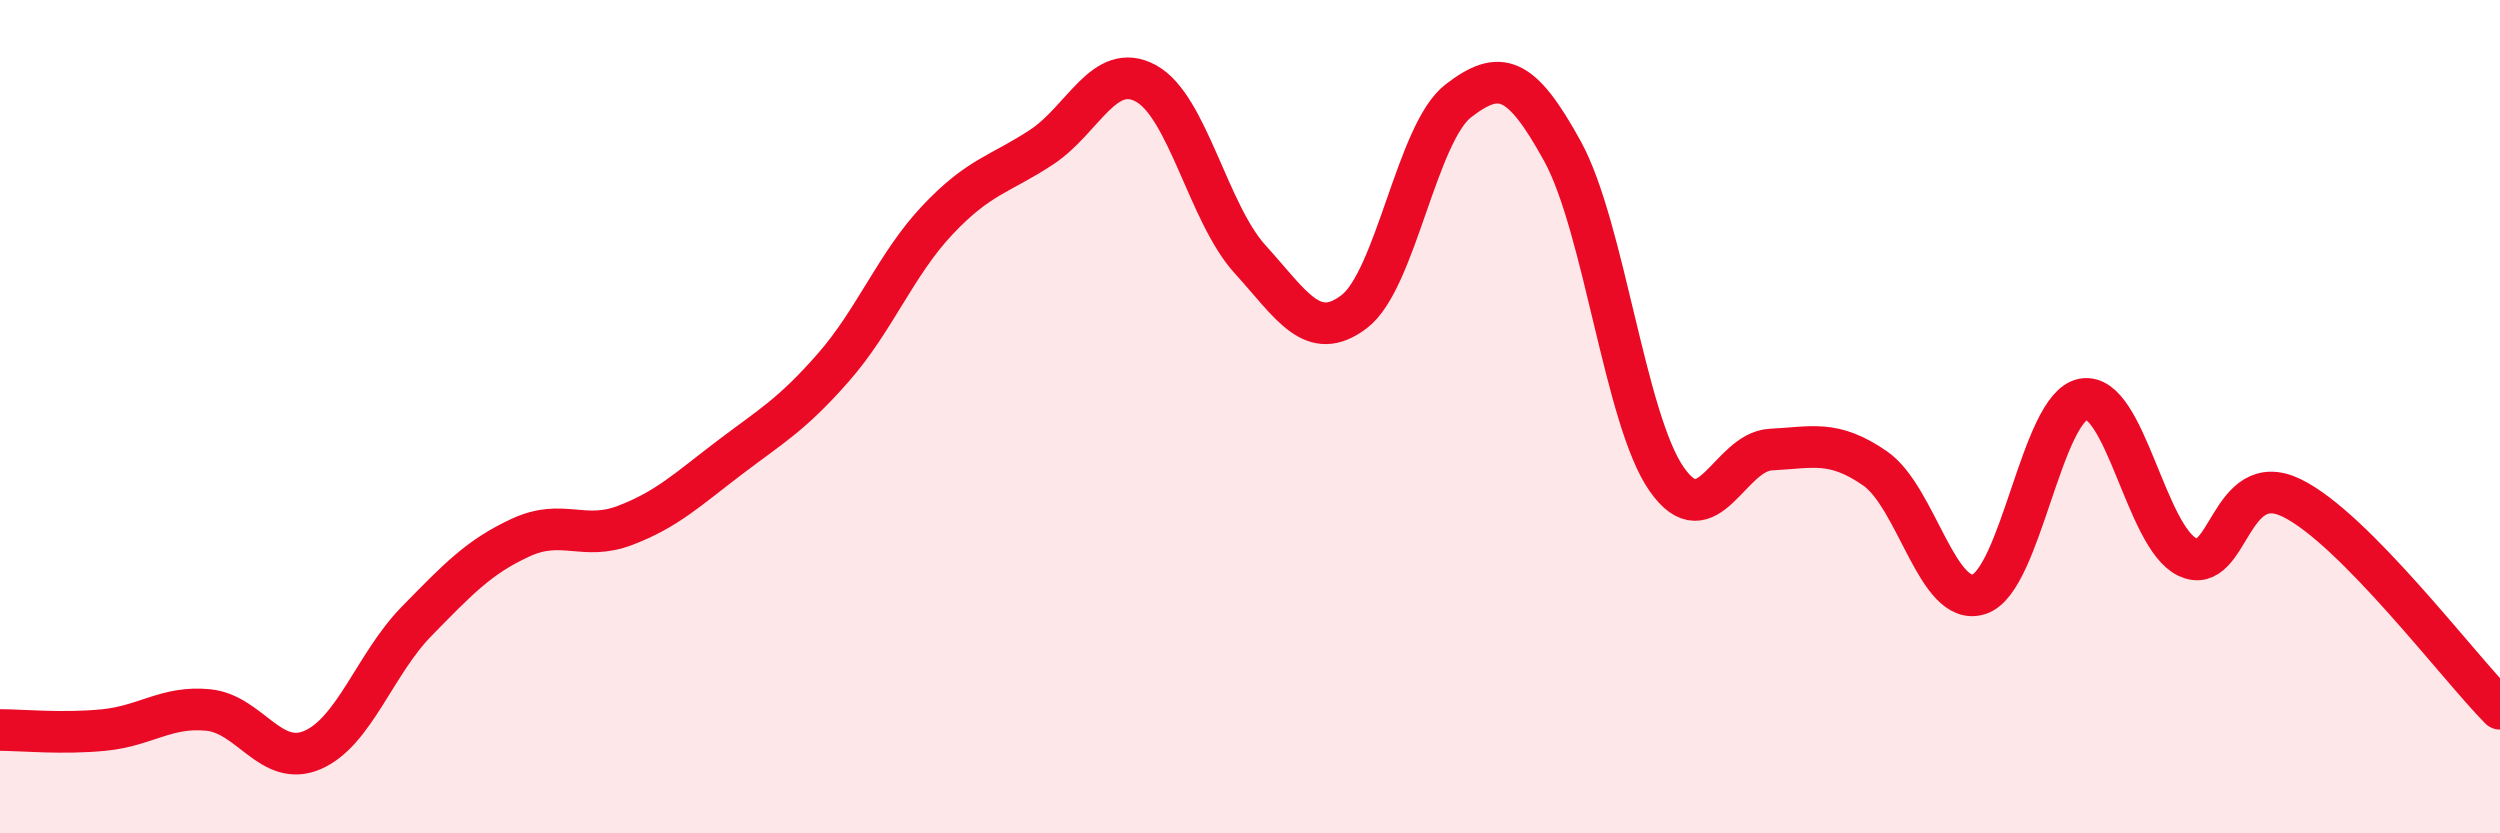
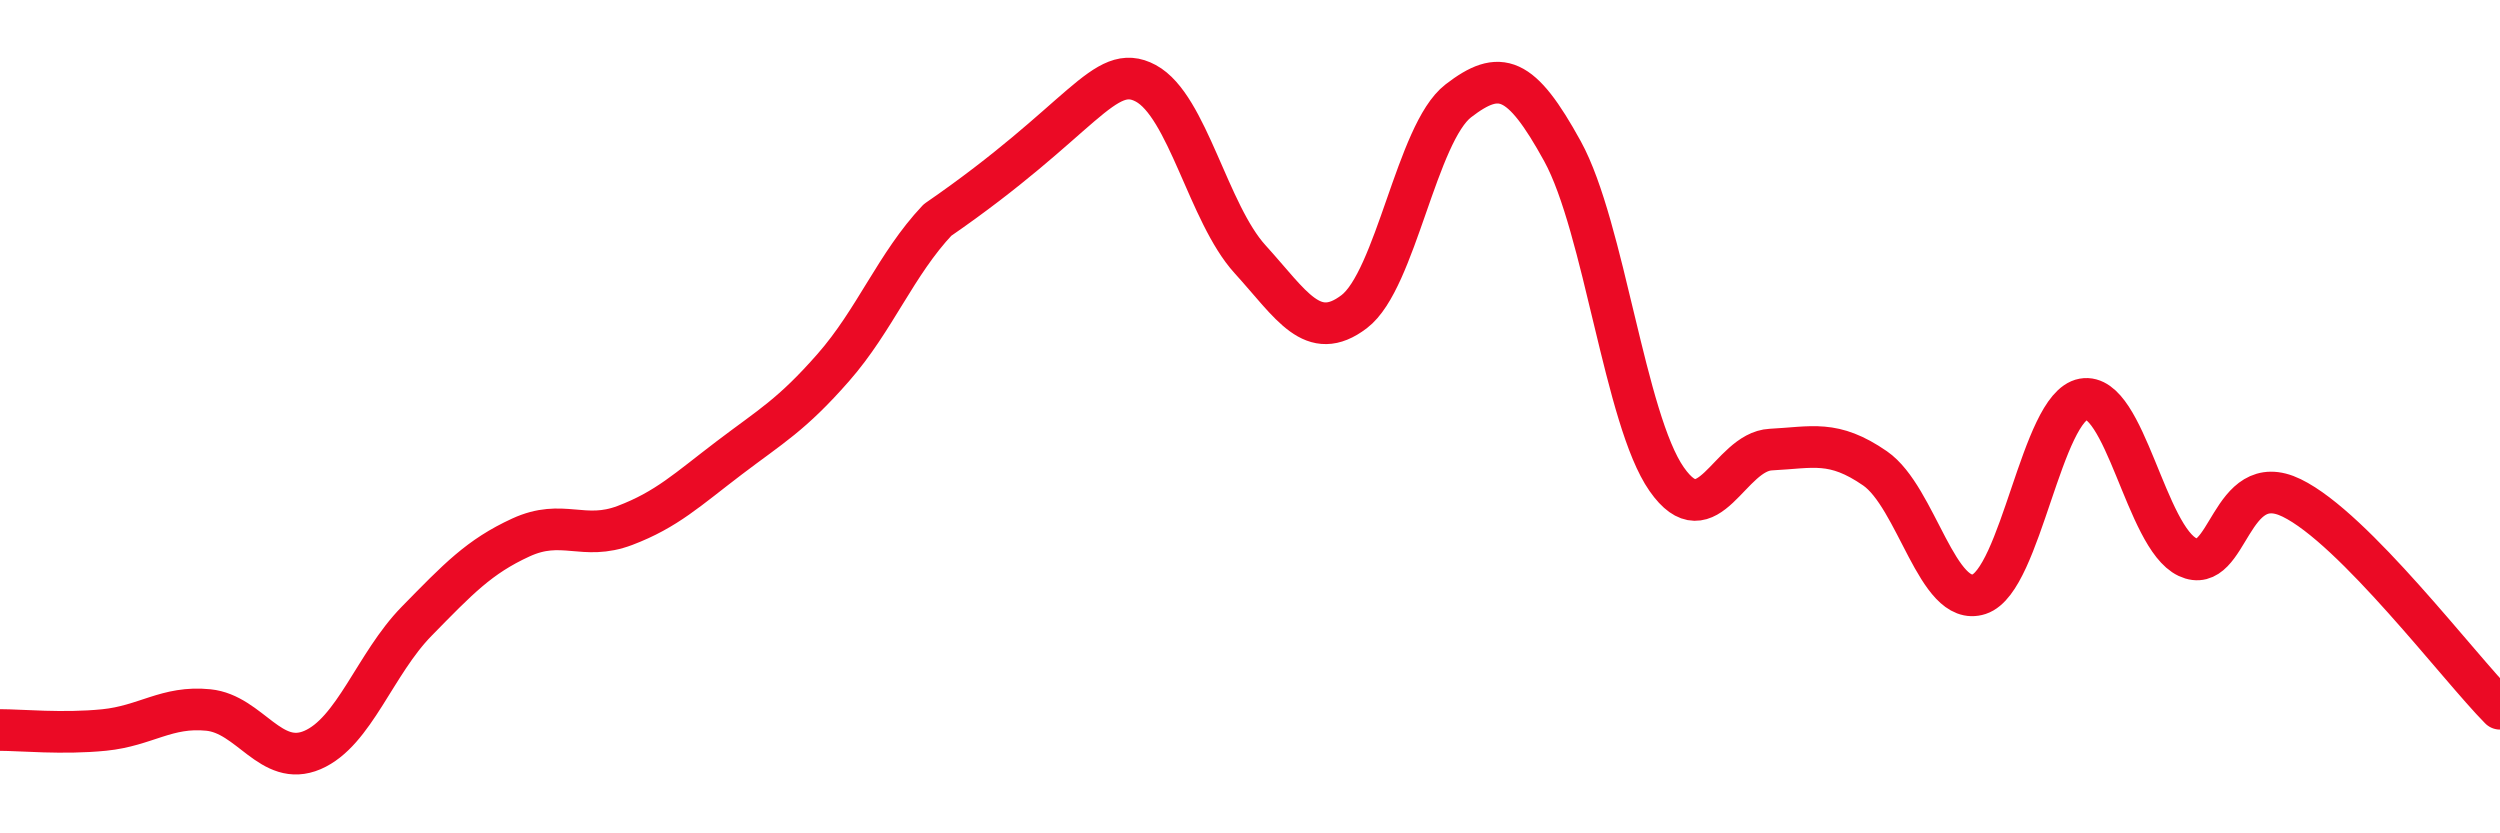
<svg xmlns="http://www.w3.org/2000/svg" width="60" height="20" viewBox="0 0 60 20">
-   <path d="M 0,17.52 C 0.5,17.52 1.5,17.62 2.5,17.52 C 3.5,17.42 4,16.94 5,17.04 C 6,17.14 6.5,18.43 7.5,18 C 8.5,17.57 9,15.93 10,14.91 C 11,13.89 11.5,13.36 12.5,12.9 C 13.5,12.44 14,12.99 15,12.61 C 16,12.23 16.5,11.75 17.5,10.99 C 18.5,10.23 19,9.96 20,8.82 C 21,7.68 21.5,6.34 22.5,5.28 C 23.5,4.22 24,4.19 25,3.53 C 26,2.87 26.5,1.46 27.5,2 C 28.5,2.54 29,5.12 30,6.22 C 31,7.32 31.5,8.24 32.5,7.48 C 33.5,6.72 34,3.19 35,2.42 C 36,1.65 36.5,1.81 37.5,3.63 C 38.5,5.45 39,10.07 40,11.5 C 41,12.93 41.5,10.84 42.5,10.79 C 43.5,10.74 44,10.55 45,11.24 C 46,11.93 46.5,14.59 47.5,14.26 C 48.5,13.93 49,9.76 50,9.58 C 51,9.4 51.5,12.9 52.5,13.37 C 53.5,13.84 53.5,11.22 55,11.95 C 56.5,12.68 59,16 60,17.01L60 20L0 20Z" fill="#EB0A25" opacity="0.1" stroke-linecap="round" stroke-linejoin="round" />
-   <path d="M 0,17.52 C 0.5,17.52 1.5,17.62 2.5,17.52 C 3.5,17.42 4,16.94 5,17.04 C 6,17.14 6.5,18.43 7.5,18 C 8.5,17.57 9,15.93 10,14.91 C 11,13.89 11.5,13.36 12.5,12.9 C 13.5,12.44 14,12.99 15,12.61 C 16,12.23 16.5,11.75 17.5,10.99 C 18.5,10.23 19,9.96 20,8.82 C 21,7.68 21.5,6.34 22.5,5.28 C 23.5,4.22 24,4.19 25,3.53 C 26,2.87 26.5,1.46 27.5,2 C 28.5,2.54 29,5.12 30,6.22 C 31,7.32 31.5,8.24 32.5,7.48 C 33.5,6.72 34,3.19 35,2.42 C 36,1.65 36.5,1.81 37.5,3.63 C 38.5,5.45 39,10.07 40,11.5 C 41,12.93 41.5,10.84 42.5,10.79 C 43.5,10.74 44,10.55 45,11.24 C 46,11.93 46.5,14.59 47.5,14.26 C 48.5,13.93 49,9.76 50,9.58 C 51,9.4 51.5,12.9 52.5,13.37 C 53.5,13.84 53.5,11.22 55,11.95 C 56.5,12.68 59,16 60,17.01" stroke="#EB0A25" stroke-width="1" fill="none" stroke-linecap="round" stroke-linejoin="round" />
+   <path d="M 0,17.52 C 0.5,17.52 1.5,17.62 2.5,17.52 C 3.5,17.42 4,16.94 5,17.04 C 6,17.14 6.5,18.43 7.5,18 C 8.5,17.57 9,15.93 10,14.91 C 11,13.89 11.5,13.36 12.5,12.9 C 13.5,12.44 14,12.99 15,12.61 C 16,12.23 16.5,11.75 17.5,10.99 C 18.5,10.23 19,9.96 20,8.82 C 21,7.68 21.5,6.34 22.5,5.28 C 26,2.87 26.5,1.46 27.5,2 C 28.5,2.54 29,5.12 30,6.22 C 31,7.32 31.5,8.24 32.5,7.48 C 33.5,6.72 34,3.19 35,2.42 C 36,1.65 36.5,1.81 37.5,3.63 C 38.5,5.45 39,10.07 40,11.5 C 41,12.93 41.5,10.84 42.5,10.79 C 43.5,10.74 44,10.55 45,11.24 C 46,11.93 46.5,14.59 47.5,14.26 C 48.5,13.93 49,9.76 50,9.58 C 51,9.4 51.5,12.9 52.5,13.37 C 53.5,13.84 53.5,11.22 55,11.95 C 56.5,12.68 59,16 60,17.01" stroke="#EB0A25" stroke-width="1" fill="none" stroke-linecap="round" stroke-linejoin="round" />
</svg>